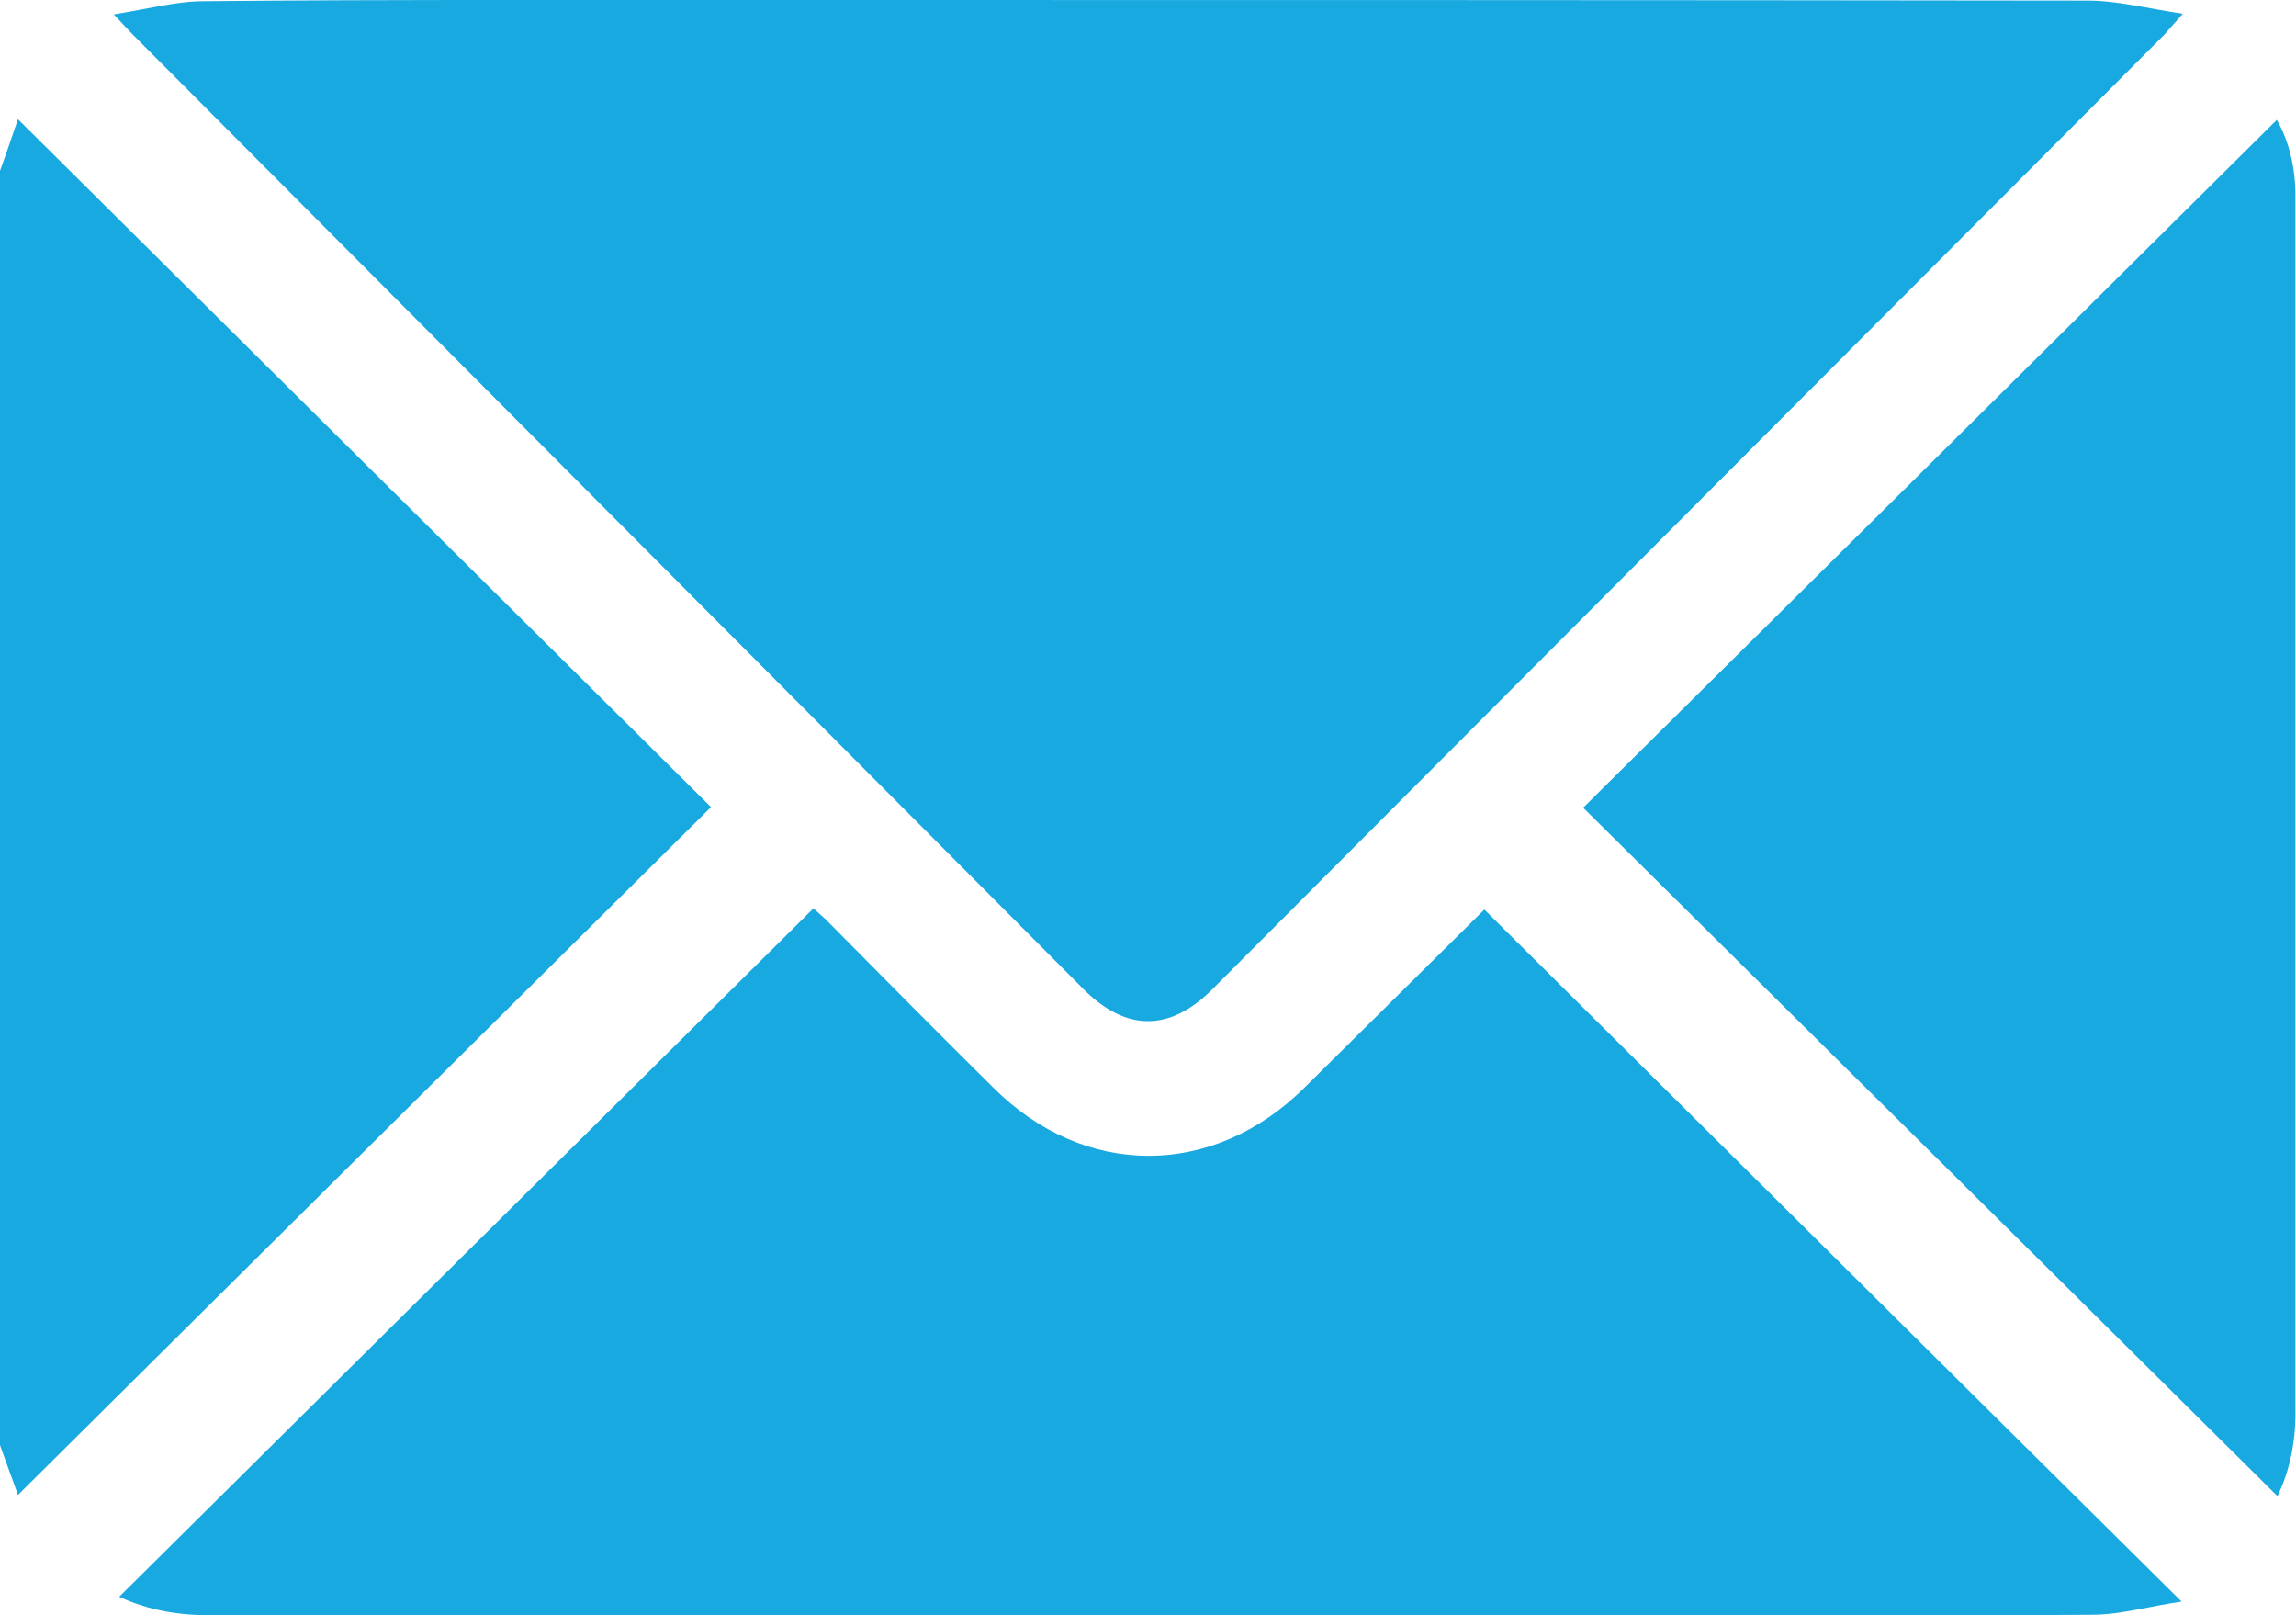
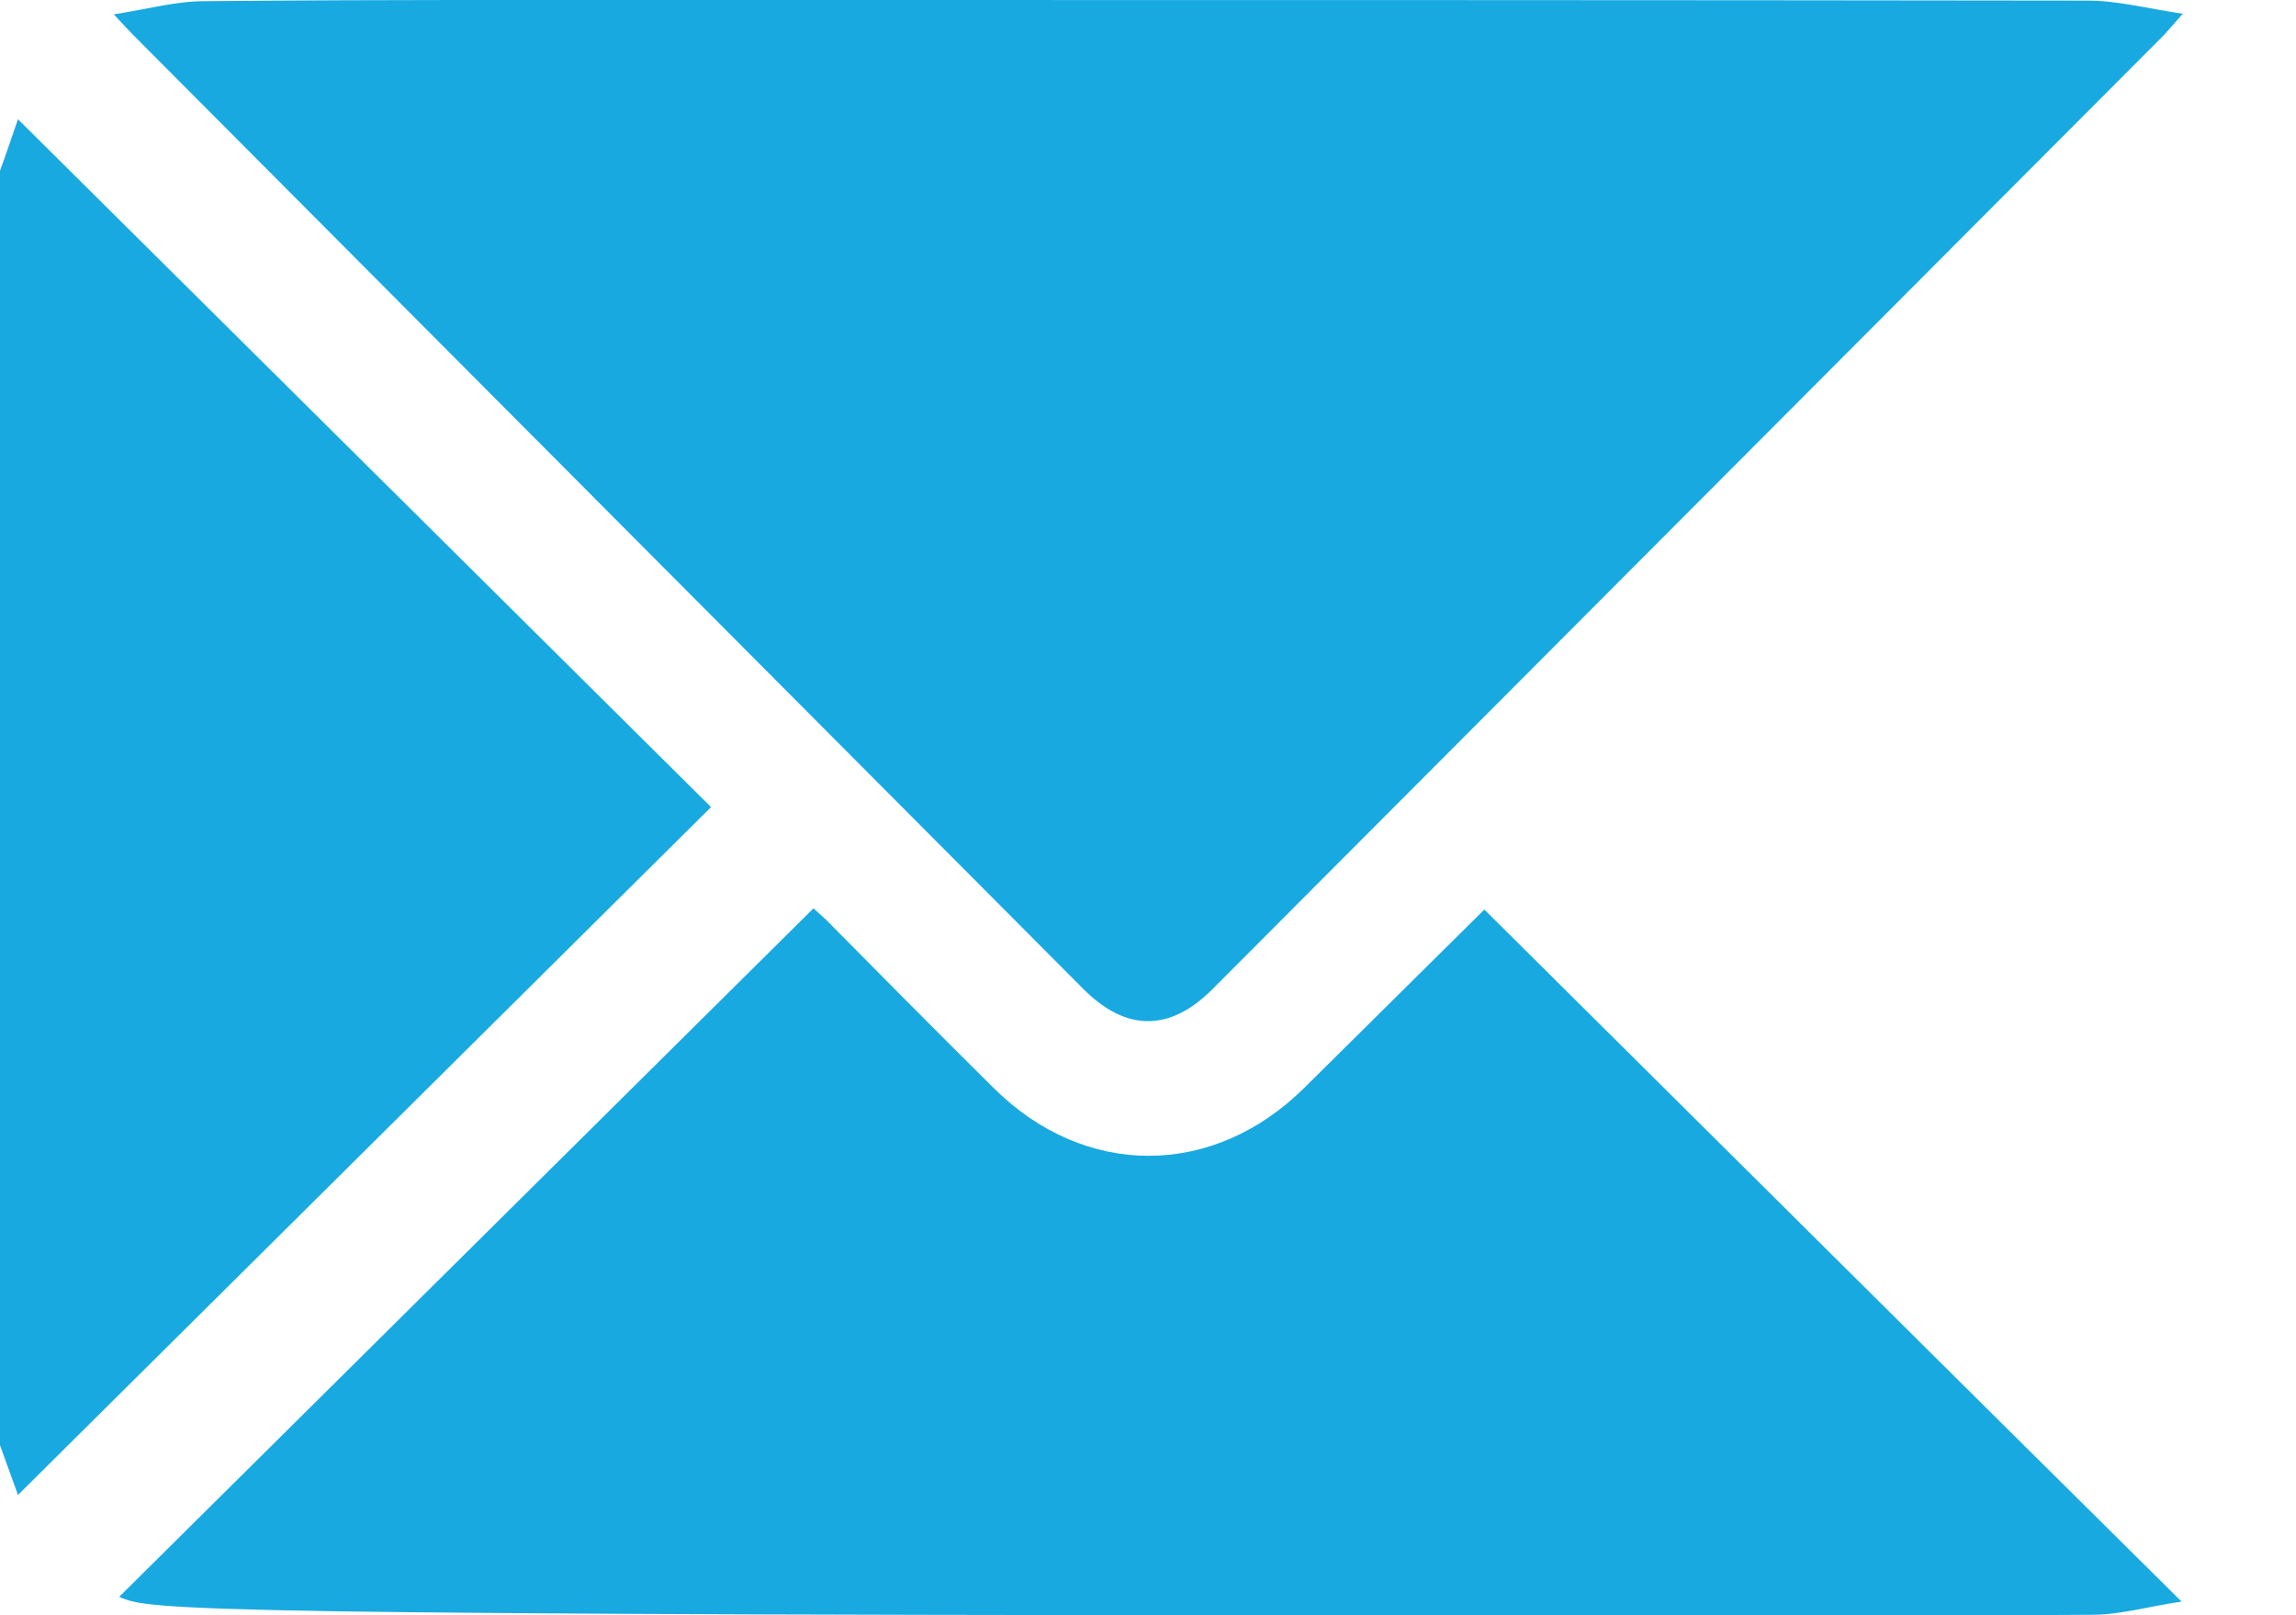
<svg xmlns="http://www.w3.org/2000/svg" version="1.1" id="Layer_1" x="0px" y="0px" viewBox="0 0 383.3 269.6" style="enable-background:new 0 0 383.3 269.6;" xml:space="preserve">
  <style type="text/css">
	.st0{fill:#18A9E1;}
</style>
  <g>
    <path class="st0" d="M0,28.5c1.1-3,2.1-6,3-8.6c38.6,38.3,77.1,76.5,115.7,114.8C80.2,172.9,41.7,211.1,3,249.5   c-0.8-2.2-1.9-5.3-3-8.3C0,170.2,0,99.3,0,28.5z" />
    <path class="st0" d="M19,2.4c5.7-0.9,10.4-2.2,15.1-2.2C65.7-0.1,97.2,0,128.8,0C202,0,275.2,0,348.5,0.1c5,0,9.9,1.3,15.9,2.2   c-1.7,1.9-2.4,2.7-3.1,3.5C308.3,58.9,255.4,112,202.4,165.1c-7.1,7.1-14.4,7.1-21.5,0C128,112,75.1,58.9,22.2,5.8   C21.4,5,20.7,4.2,19,2.4z" />
-     <path class="st0" d="M19.9,266.5c38.7-38.4,77.2-76.5,115.9-114.9c0.2,0.2,1.1,1,2,1.8c9.3,9.4,18.6,18.8,28,28.1   c15.2,15.2,36.7,15.2,52,0c10.2-10.1,20.4-20.2,30-29.7c38.4,38.1,76.9,76.4,116.4,115.5c-5.5,0.8-10.2,2.2-14.9,2.2   c-28.8,0.2-57.6,0.1-86.4,0.1c-75.8,0-151.7,0-227.5,0C29.9,269.6,24.9,268.8,19.9,266.5z" />
-     <path class="st0" d="M380.2,249.7c-38.7-38.4-77.2-76.6-115.9-114.9C303,96.5,341.5,58.3,380.1,20c2,3.5,3.1,7.9,3.1,12.6   c0,10.6,0,21.2,0,31.8c0,56.9,0,113.8,0,170.7C383.3,240.4,382.3,245.4,380.2,249.7z" />
+     <path class="st0" d="M19.9,266.5c38.7-38.4,77.2-76.5,115.9-114.9c0.2,0.2,1.1,1,2,1.8c9.3,9.4,18.6,18.8,28,28.1   c15.2,15.2,36.7,15.2,52,0c10.2-10.1,20.4-20.2,30-29.7c38.4,38.1,76.9,76.4,116.4,115.5c-5.5,0.8-10.2,2.2-14.9,2.2   c-28.8,0.2-57.6,0.1-86.4,0.1C29.9,269.6,24.9,268.8,19.9,266.5z" />
  </g>
</svg>